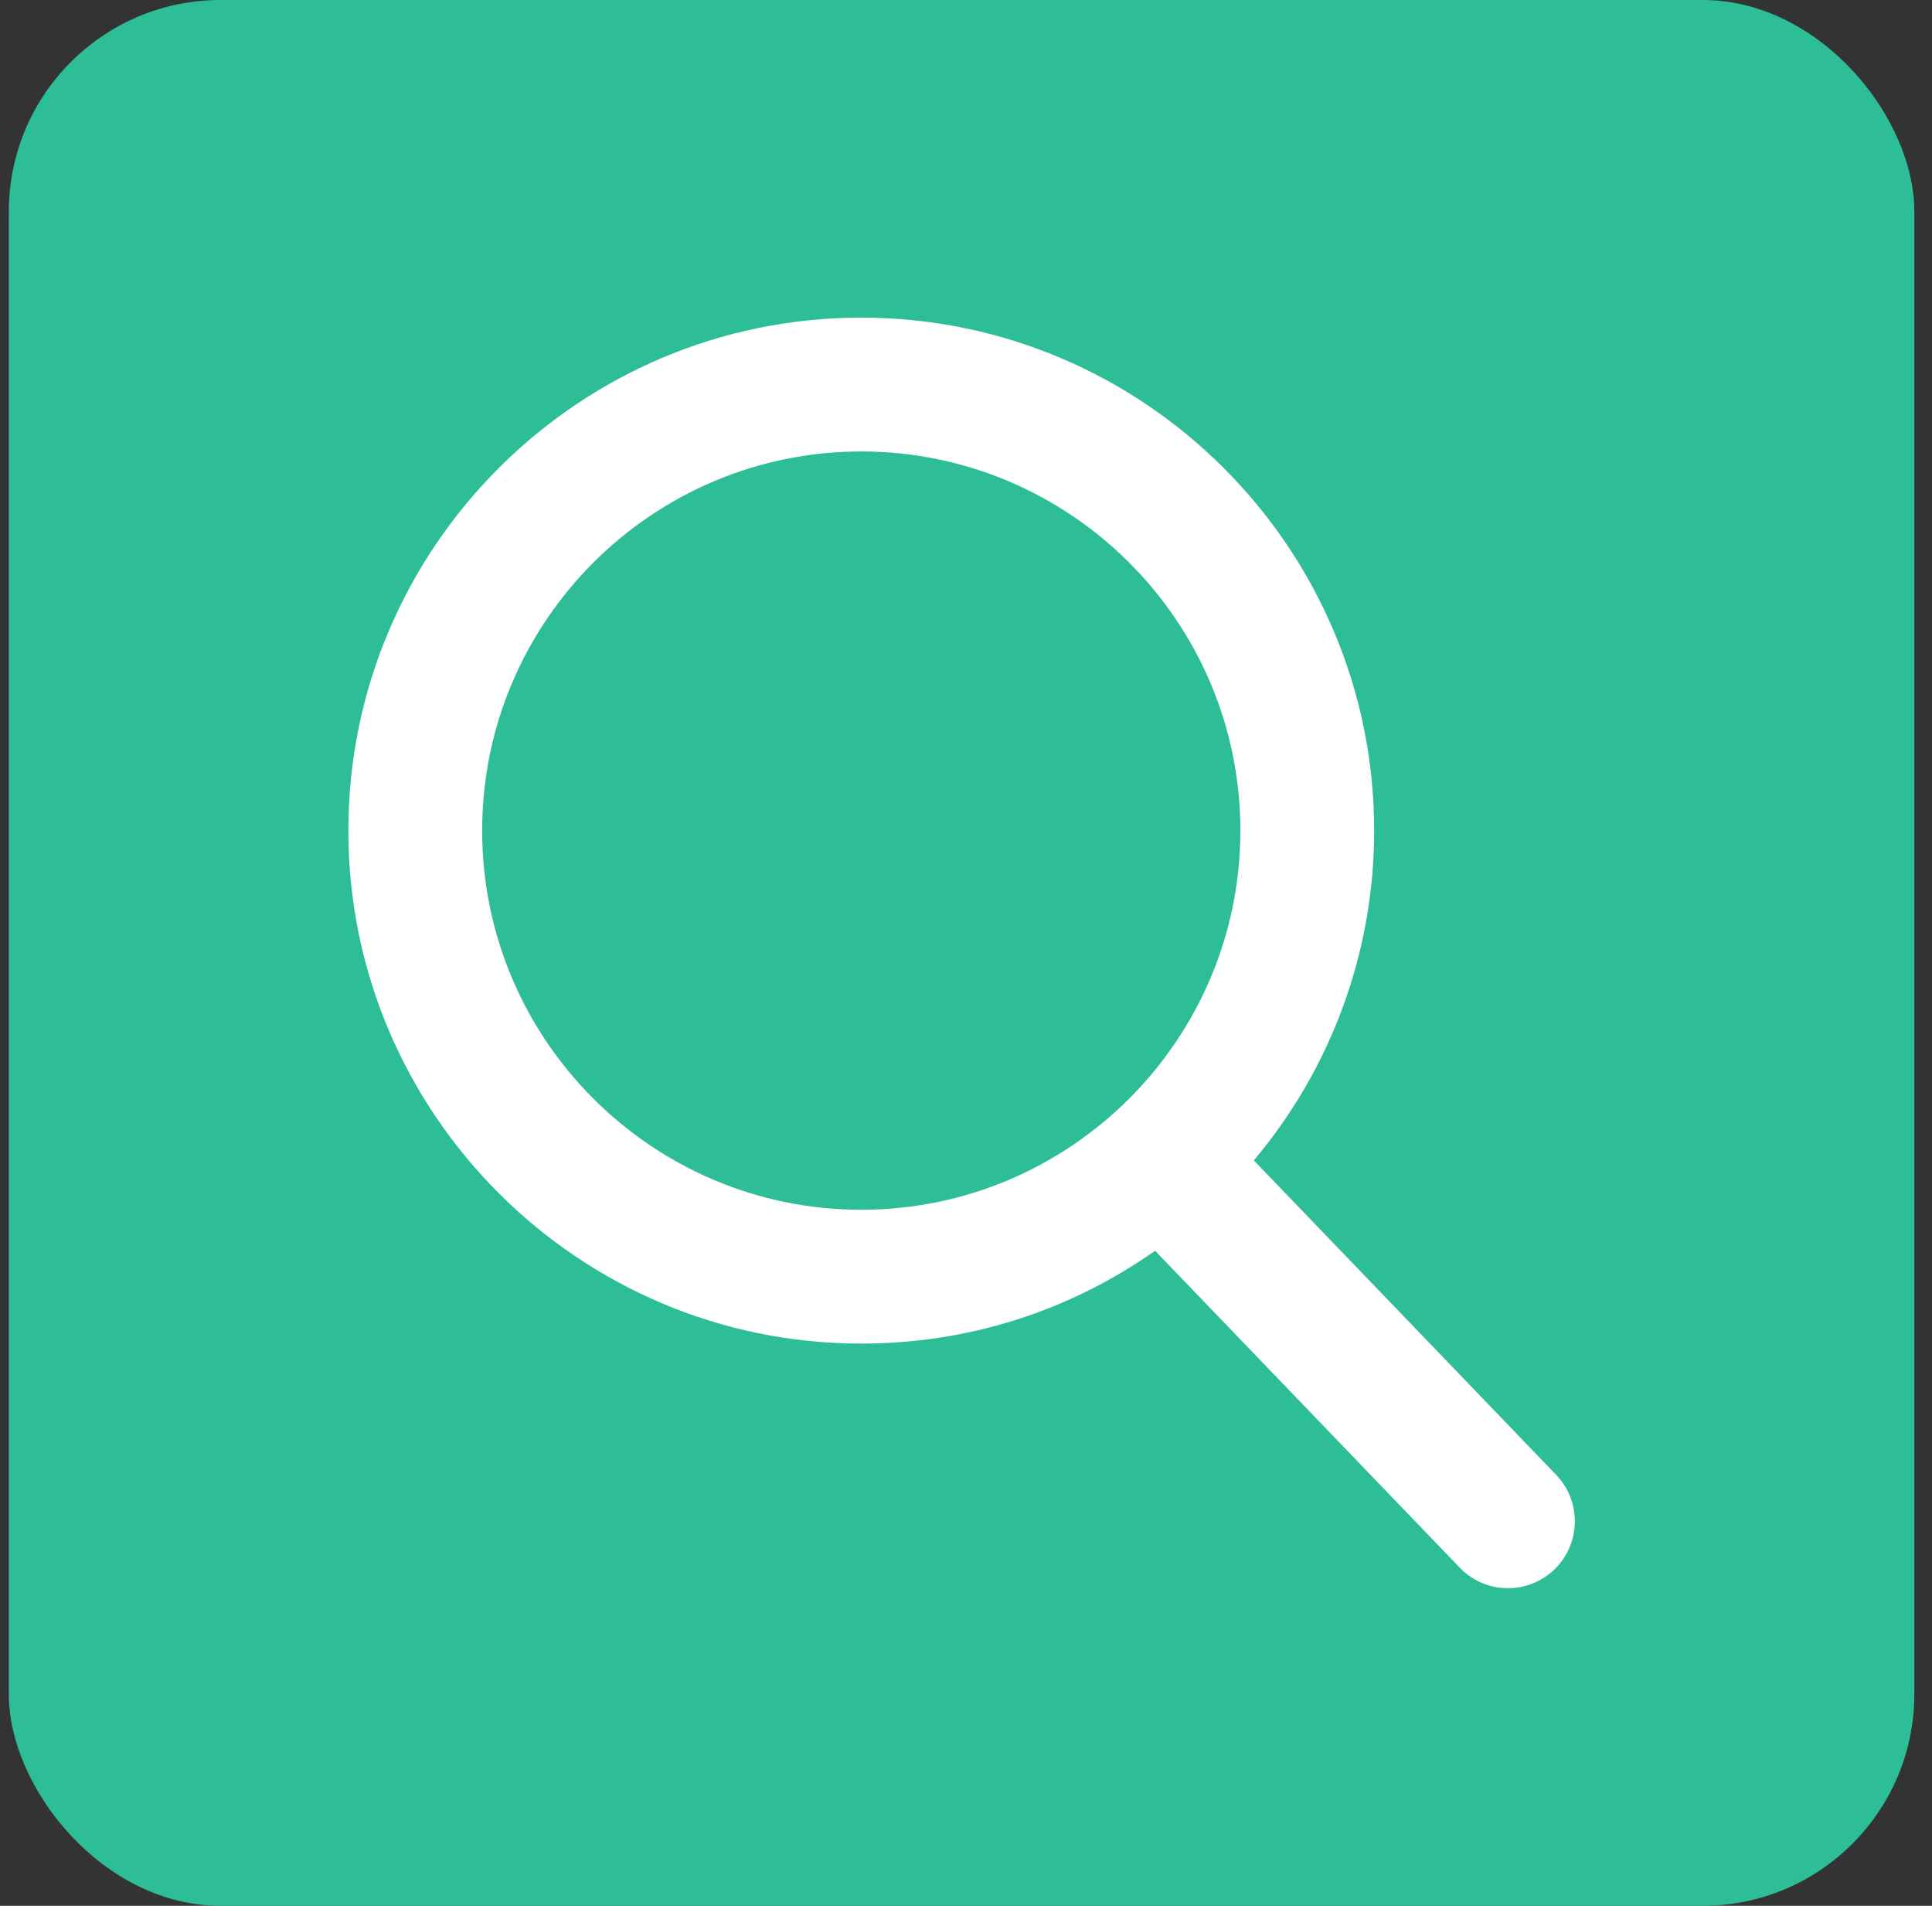
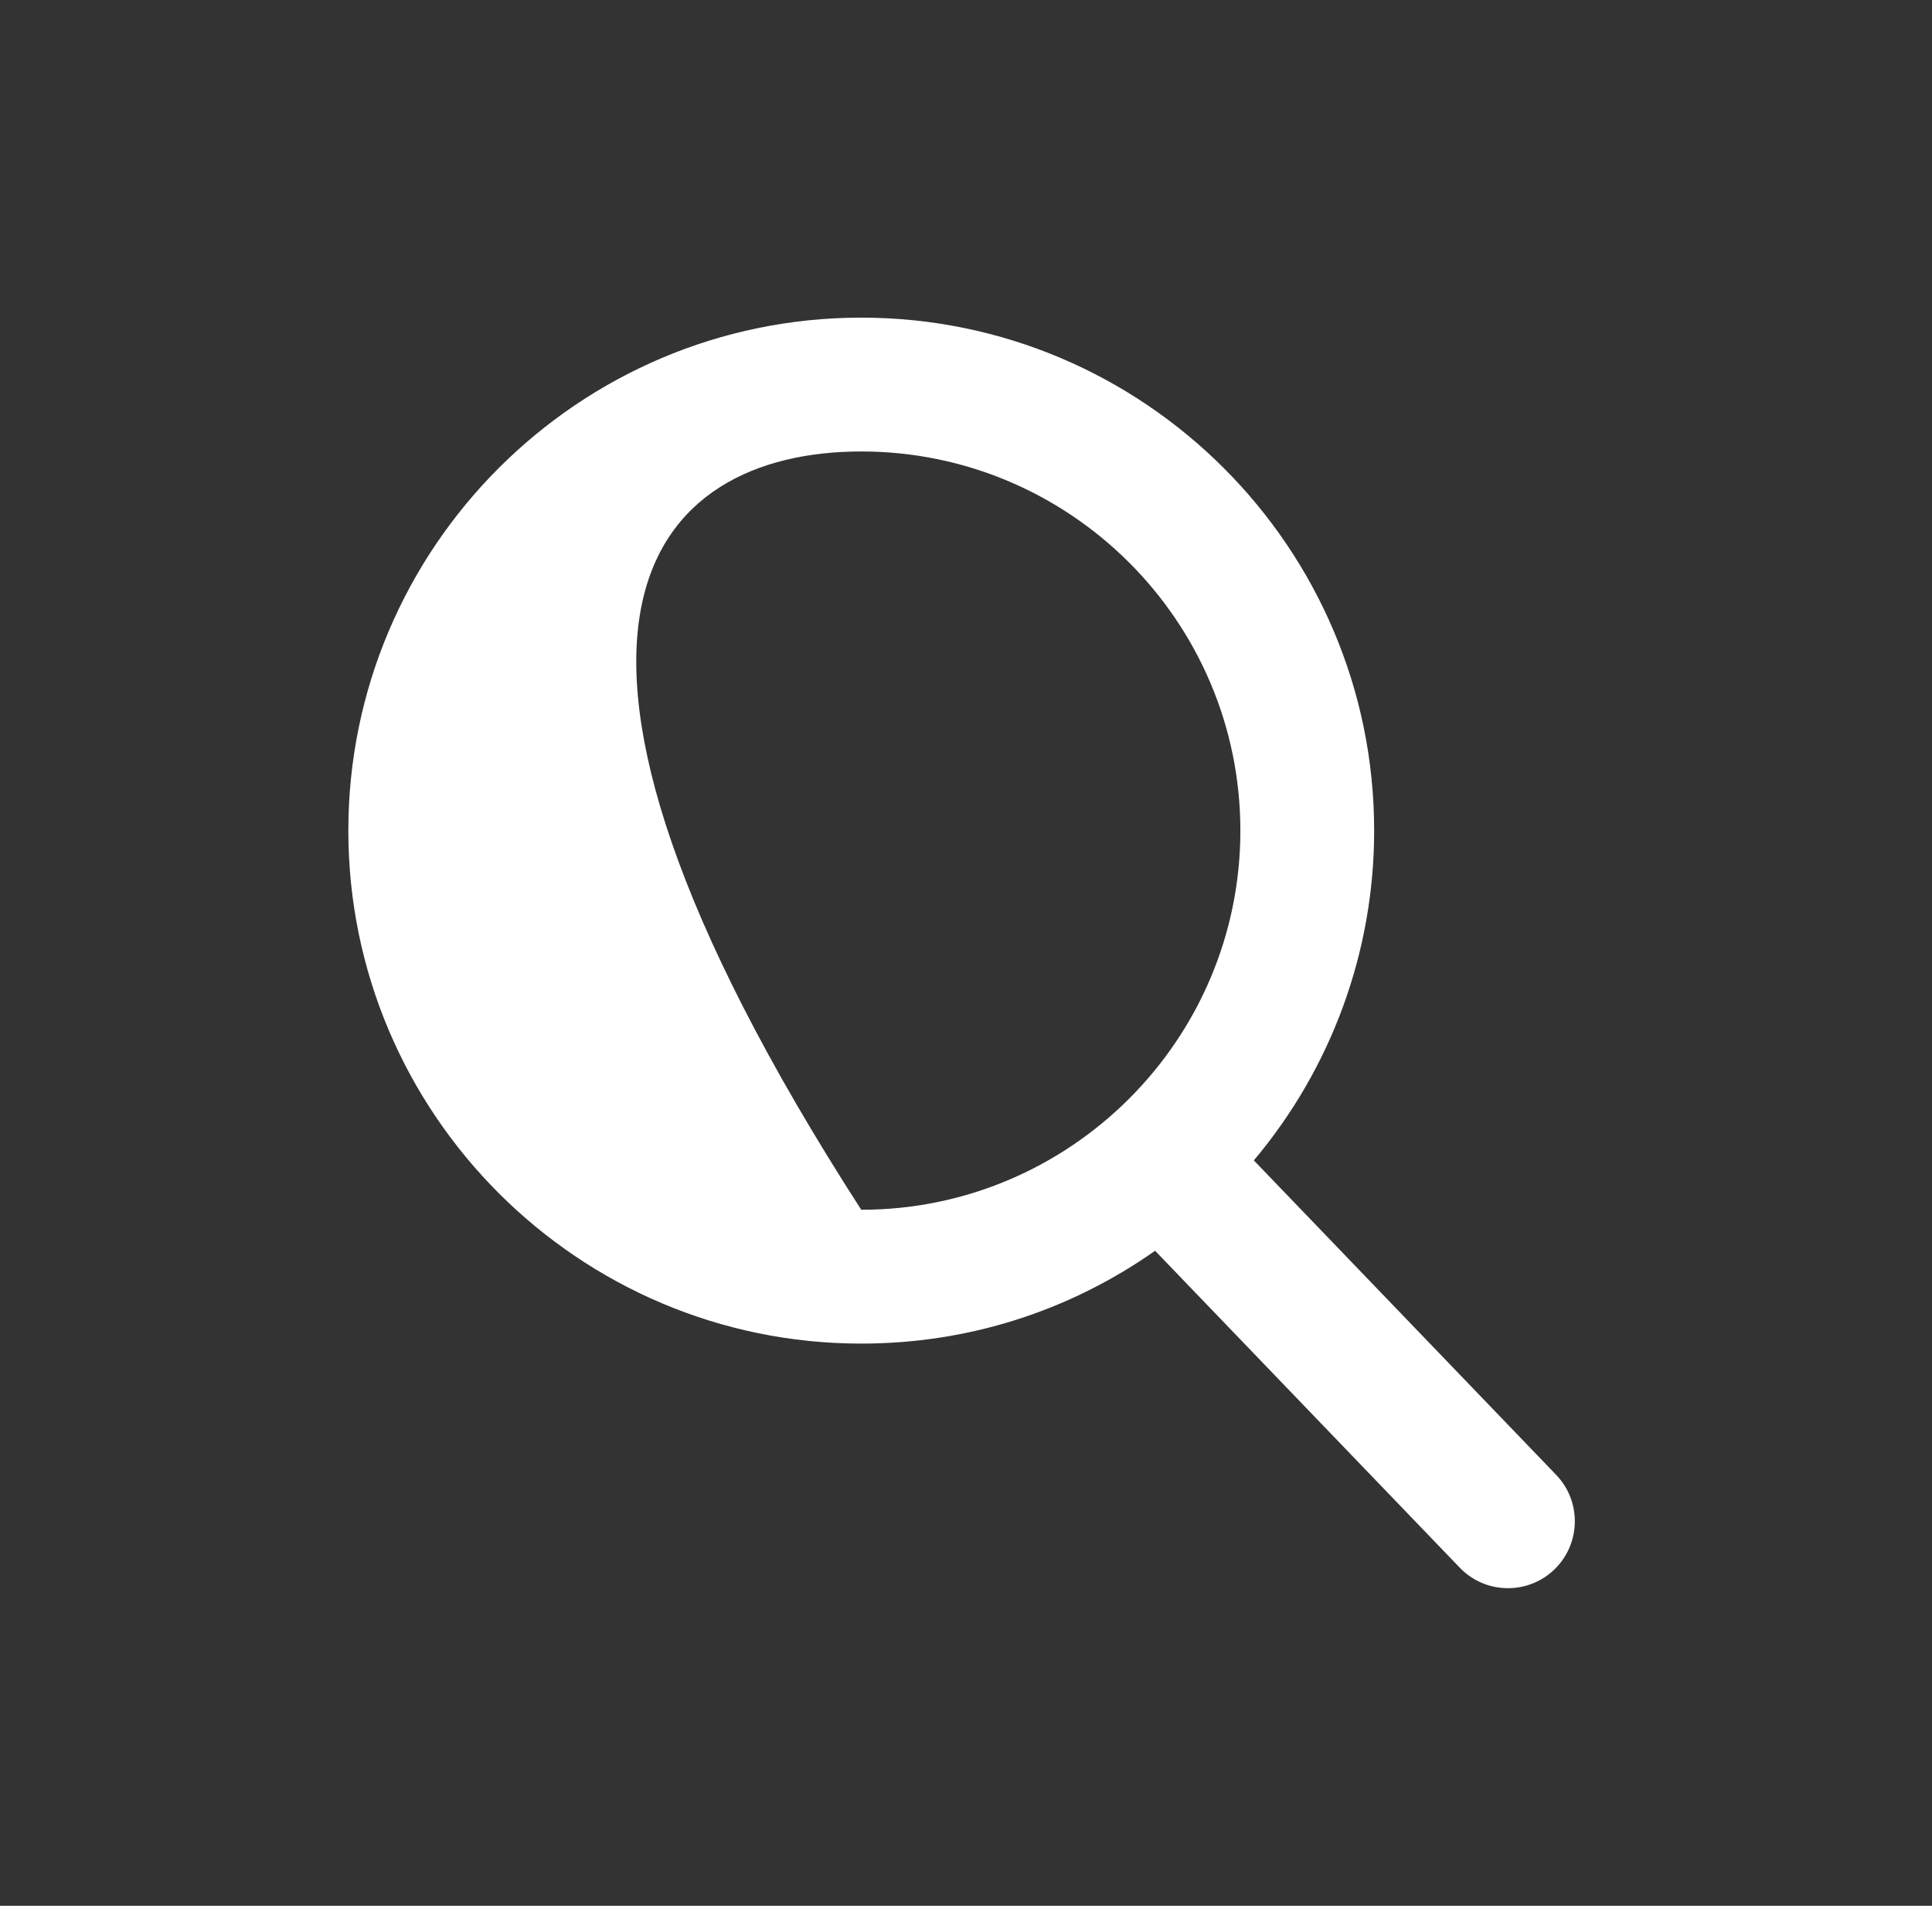
<svg xmlns="http://www.w3.org/2000/svg" width="73" height="72" viewBox="0 0 73 72" fill="none">
  <rect x="0" y="0" width="73" height="72" fill="#333333" stroke="none" />
-   <rect x="0.333" width="72" height="72" rx="8" fill="#2DBE97" />
-   <path d="M58.8 55.72L47.376 43.839C50.313 40.347 51.922 35.954 51.922 31.38C51.922 20.694 43.228 12 32.542 12C21.857 12 13.162 20.694 13.162 31.38C13.162 42.066 21.857 50.76 32.542 50.76C36.554 50.76 40.377 49.55 43.645 47.253L55.156 59.225C55.638 59.724 56.285 60 56.978 60C57.635 60 58.257 59.75 58.73 59.295C59.734 58.328 59.766 56.726 58.8 55.72ZM32.542 17.056C40.441 17.056 46.867 23.481 46.867 31.38C46.867 39.279 40.441 45.704 32.542 45.704C24.644 45.704 18.218 39.279 18.218 31.38C18.218 23.481 24.644 17.056 32.542 17.056Z" fill="white" />
+   <path d="M58.8 55.72L47.376 43.839C50.313 40.347 51.922 35.954 51.922 31.38C51.922 20.694 43.228 12 32.542 12C21.857 12 13.162 20.694 13.162 31.38C13.162 42.066 21.857 50.76 32.542 50.76C36.554 50.76 40.377 49.55 43.645 47.253L55.156 59.225C55.638 59.724 56.285 60 56.978 60C57.635 60 58.257 59.75 58.73 59.295C59.734 58.328 59.766 56.726 58.8 55.72ZM32.542 17.056C40.441 17.056 46.867 23.481 46.867 31.38C46.867 39.279 40.441 45.704 32.542 45.704C18.218 23.481 24.644 17.056 32.542 17.056Z" fill="white" />
</svg>